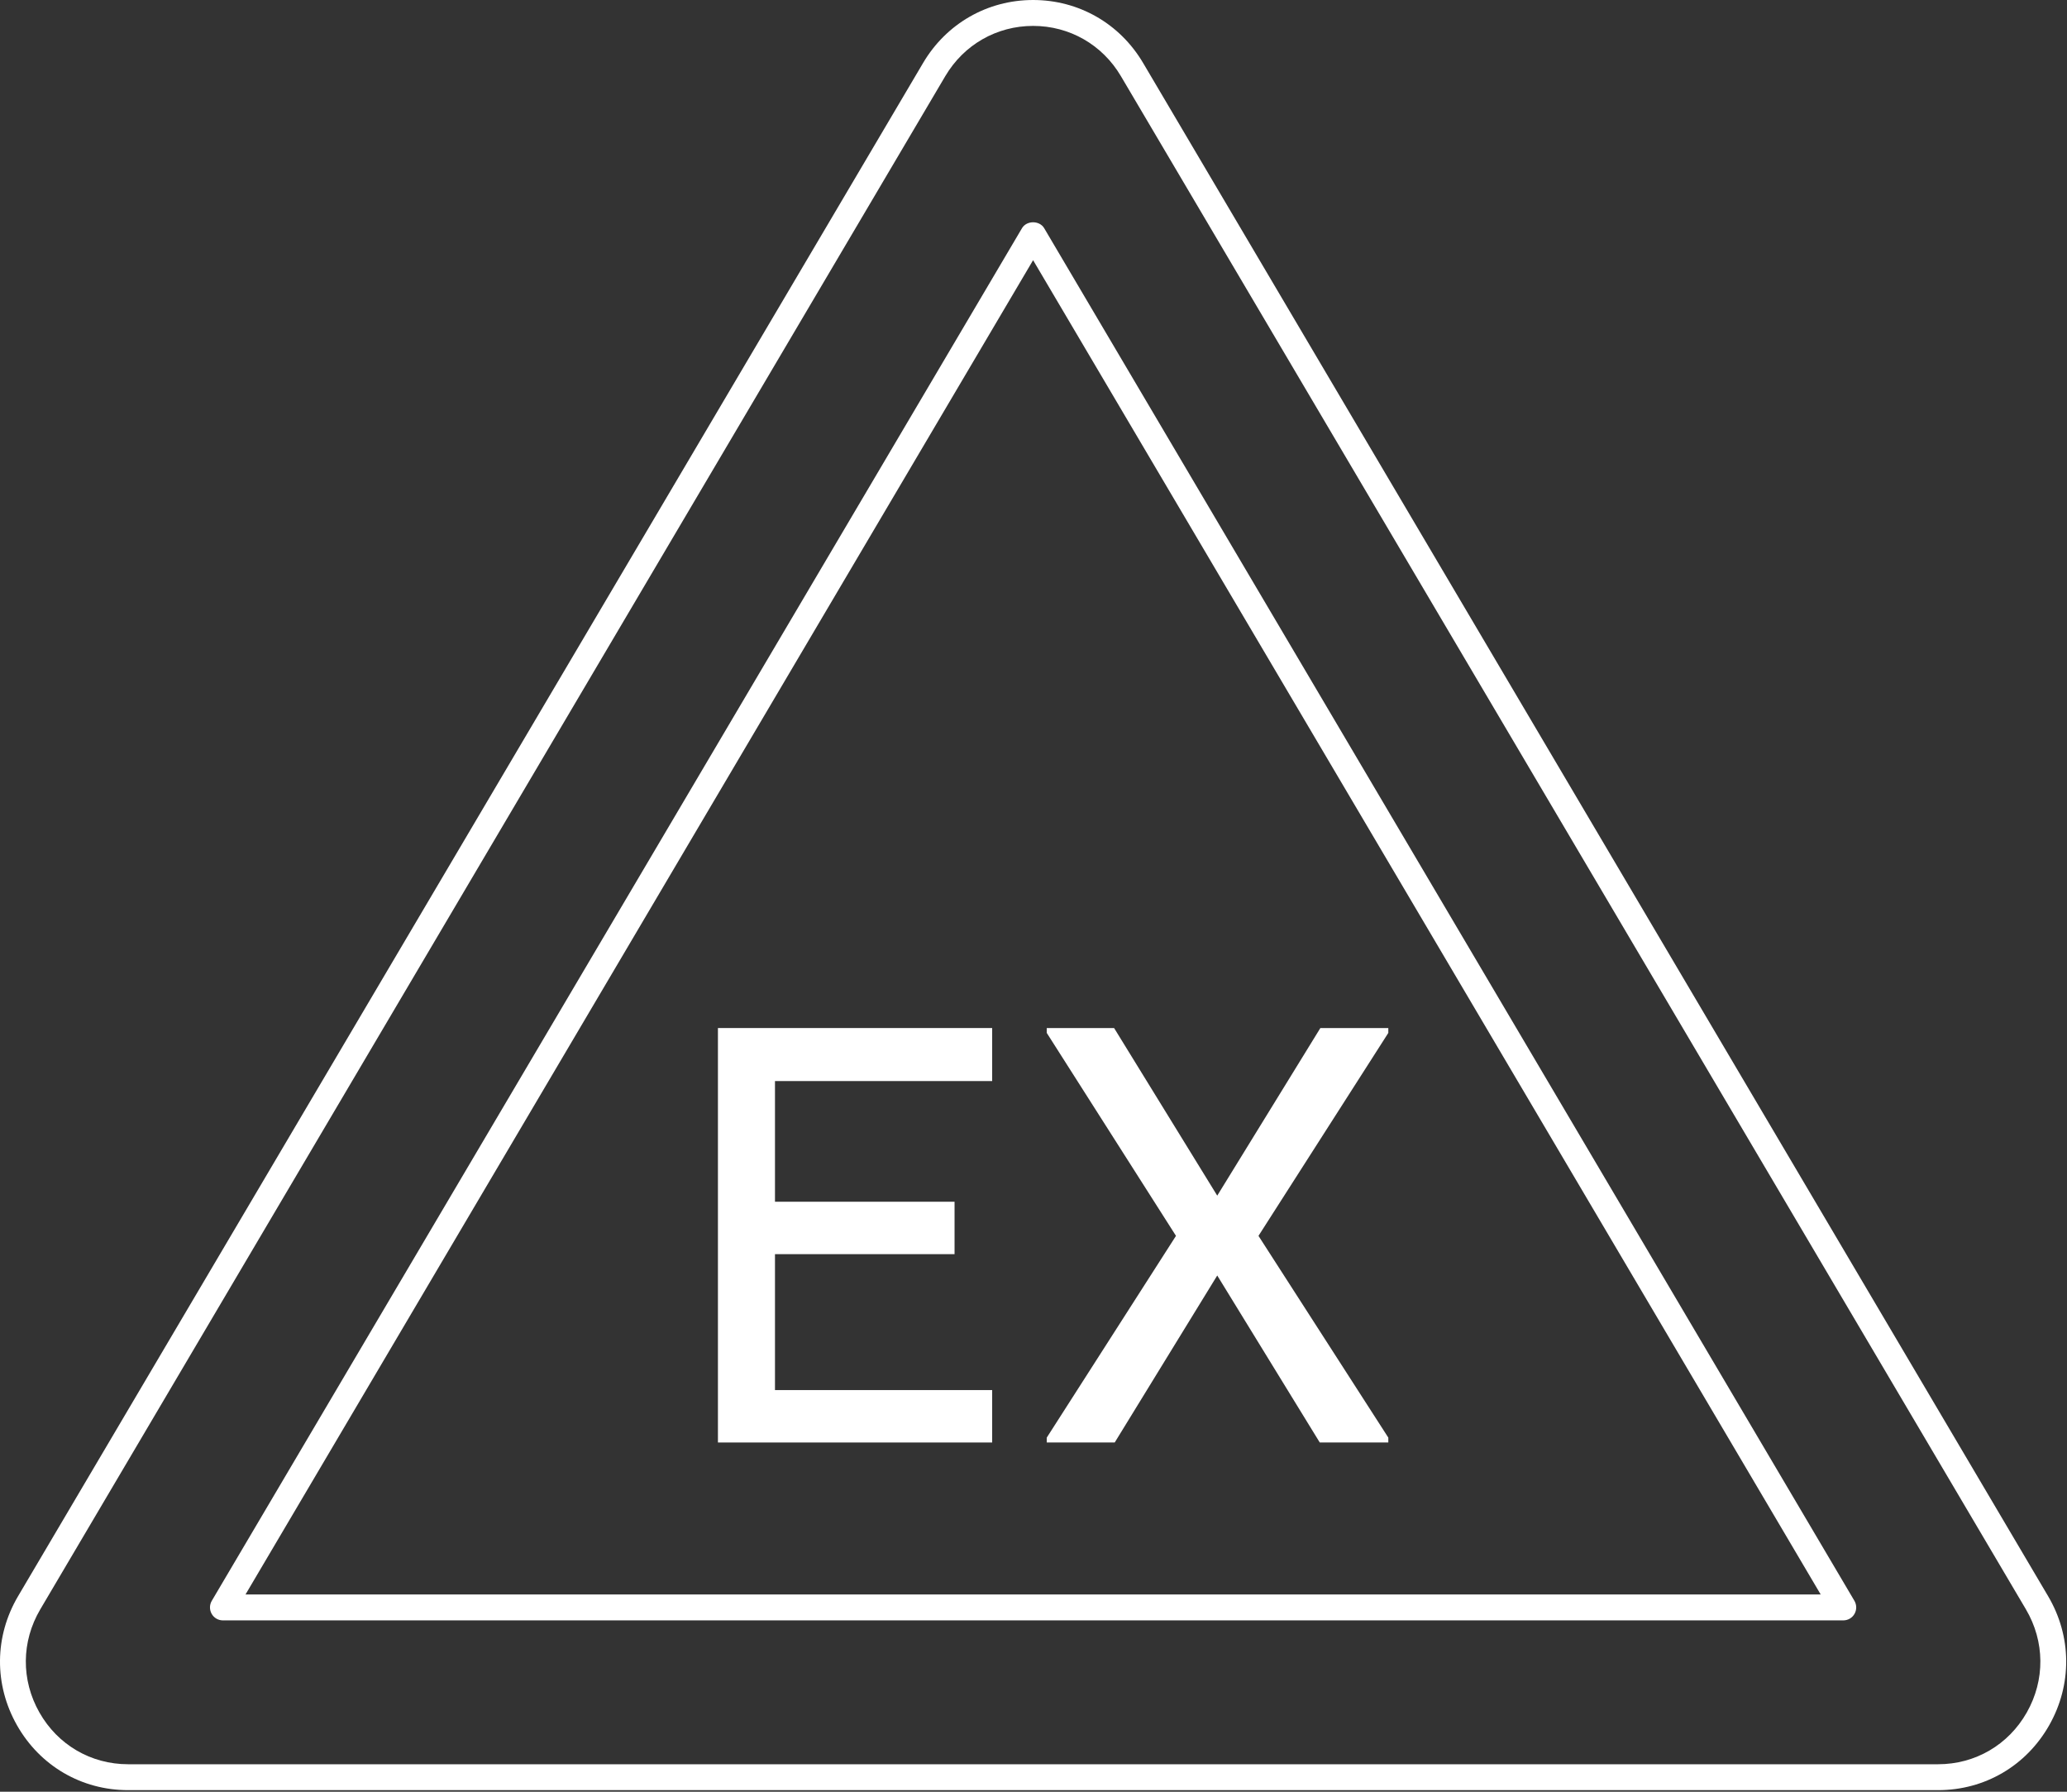
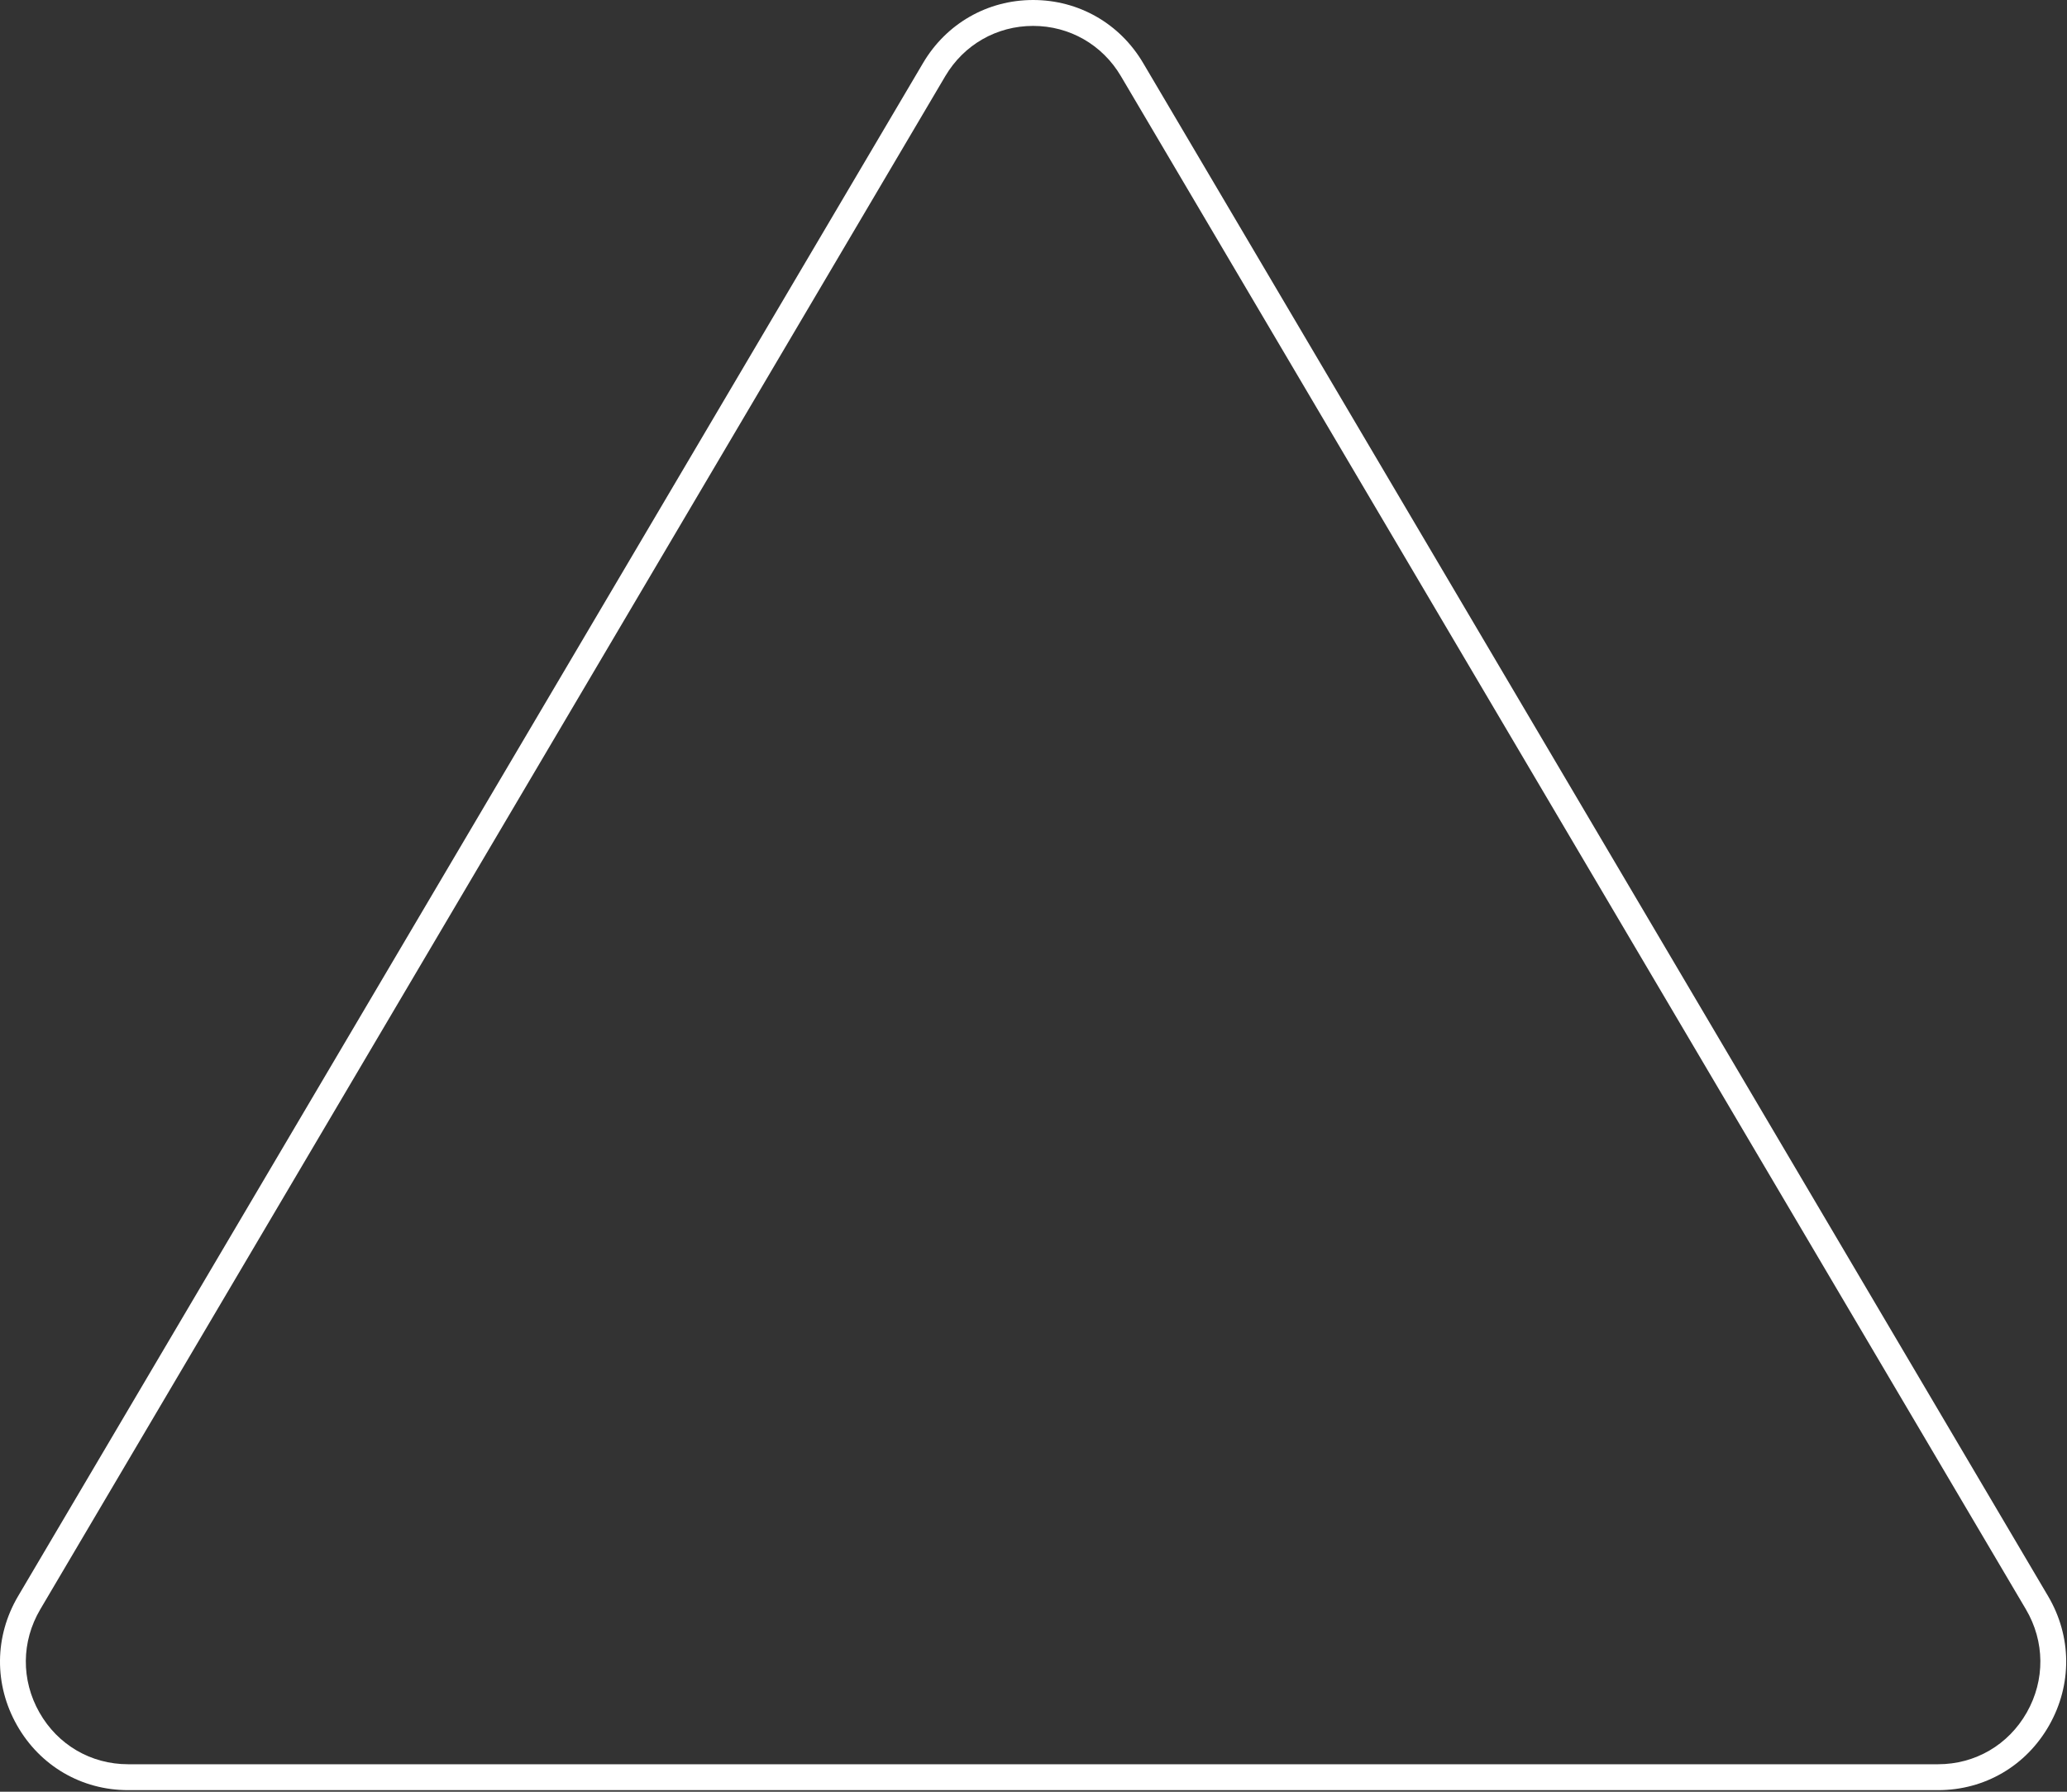
<svg xmlns="http://www.w3.org/2000/svg" width="240px" height="208px" viewBox="0 0 240 208" version="1.1">
  <rect x="0" y="0" width="240" height="208" fill="#333333" stroke="none" />
  <title>course_icons/side/explosieveiligheid</title>
  <desc>Created with Sketch.</desc>
  <defs />
  <g id="Page-1" stroke="none" stroke-width="1" fill="none" fill-rule="evenodd">
    <g id="fam_rijopleidingen-arbo" transform="translate(-1015, -469)" fill="#FFFFFF">
      <g id="course_icons/side/explosieveiligheid" transform="translate(1015, 469)">
        <path d="M235.333,198.795 C233.197,202.562 229.347,204.81 225.033,204.81 L14.875,204.81 C10.56,204.81 6.71,202.562 4.573,198.795 C2.437,195.029 2.475,190.556 4.677,186.827 L109.756,8.841 C111.914,5.188 115.727,3.007 119.954,3.007 C124.183,3.007 127.994,5.188 130.149,8.841 L235.23,186.827 C237.43,190.556 237.469,195.029 235.333,198.795 M237.805,185.295 L132.726,7.308 C130.024,2.732 125.25,0 119.956,0 L119.954,0 C114.658,0 109.883,2.732 107.181,7.308 L2.101,185.295 C-0.654,189.963 -0.703,195.567 1.972,200.284 C4.647,205.001 9.47,207.817 14.875,207.817 L225.033,207.817 C230.437,207.817 235.26,205.001 237.933,200.284 C240.61,195.567 240.56,189.963 237.805,185.295" id="Fill-1" />
-         <path d="M28.506,185.101 L119.953,30.204 L211.401,185.101 L28.506,185.101 Z M121.24,26.49 C120.7,25.576 119.206,25.576 118.664,26.49 L24.59,185.838 C24.316,186.303 24.31,186.88 24.577,187.349 C24.843,187.82 25.34,188.109 25.877,188.109 L214.028,188.109 C214.567,188.109 215.064,187.82 215.33,187.349 C215.595,186.88 215.589,186.303 215.317,185.838 L121.24,26.49 Z" id="Fill-4" />
-         <polygon id="Fill-6" points="83.36 167.458 115.201 167.458 115.201 161.373 89.983 161.373 89.983 145.594 110.833 145.594 110.833 139.509 89.983 139.509 89.983 125.5 115.201 125.5 115.201 119.344 83.36 119.344" />
-         <polygon id="Fill-8" points="141.334 148.071 153.238 167.458 161.198 167.458 161.198 166.893 146.123 143.47 161.198 119.91 161.198 119.345 153.308 119.345 141.334 138.801 129.359 119.345 121.539 119.345 121.539 119.91 136.544 143.47 121.539 166.893 121.539 167.458 129.43 167.458" />
      </g>
    </g>
  </g>
</svg>